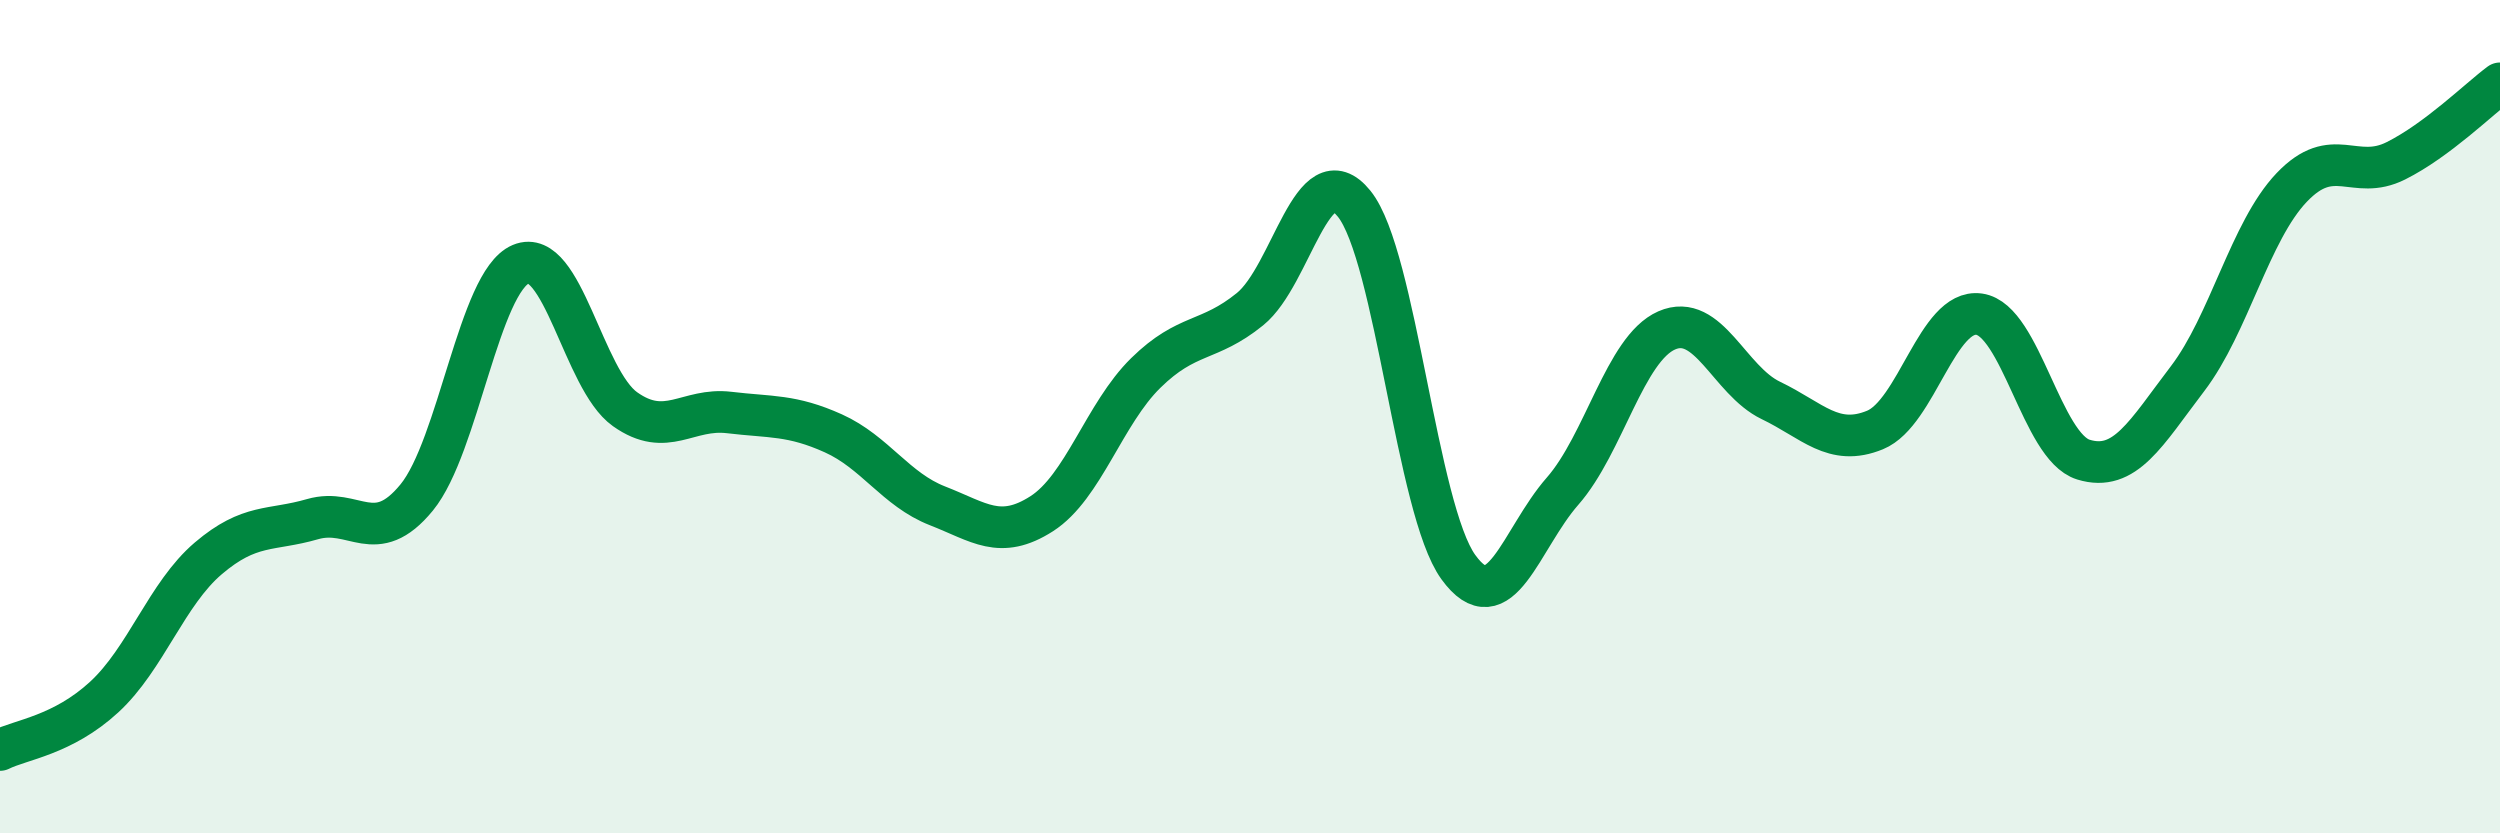
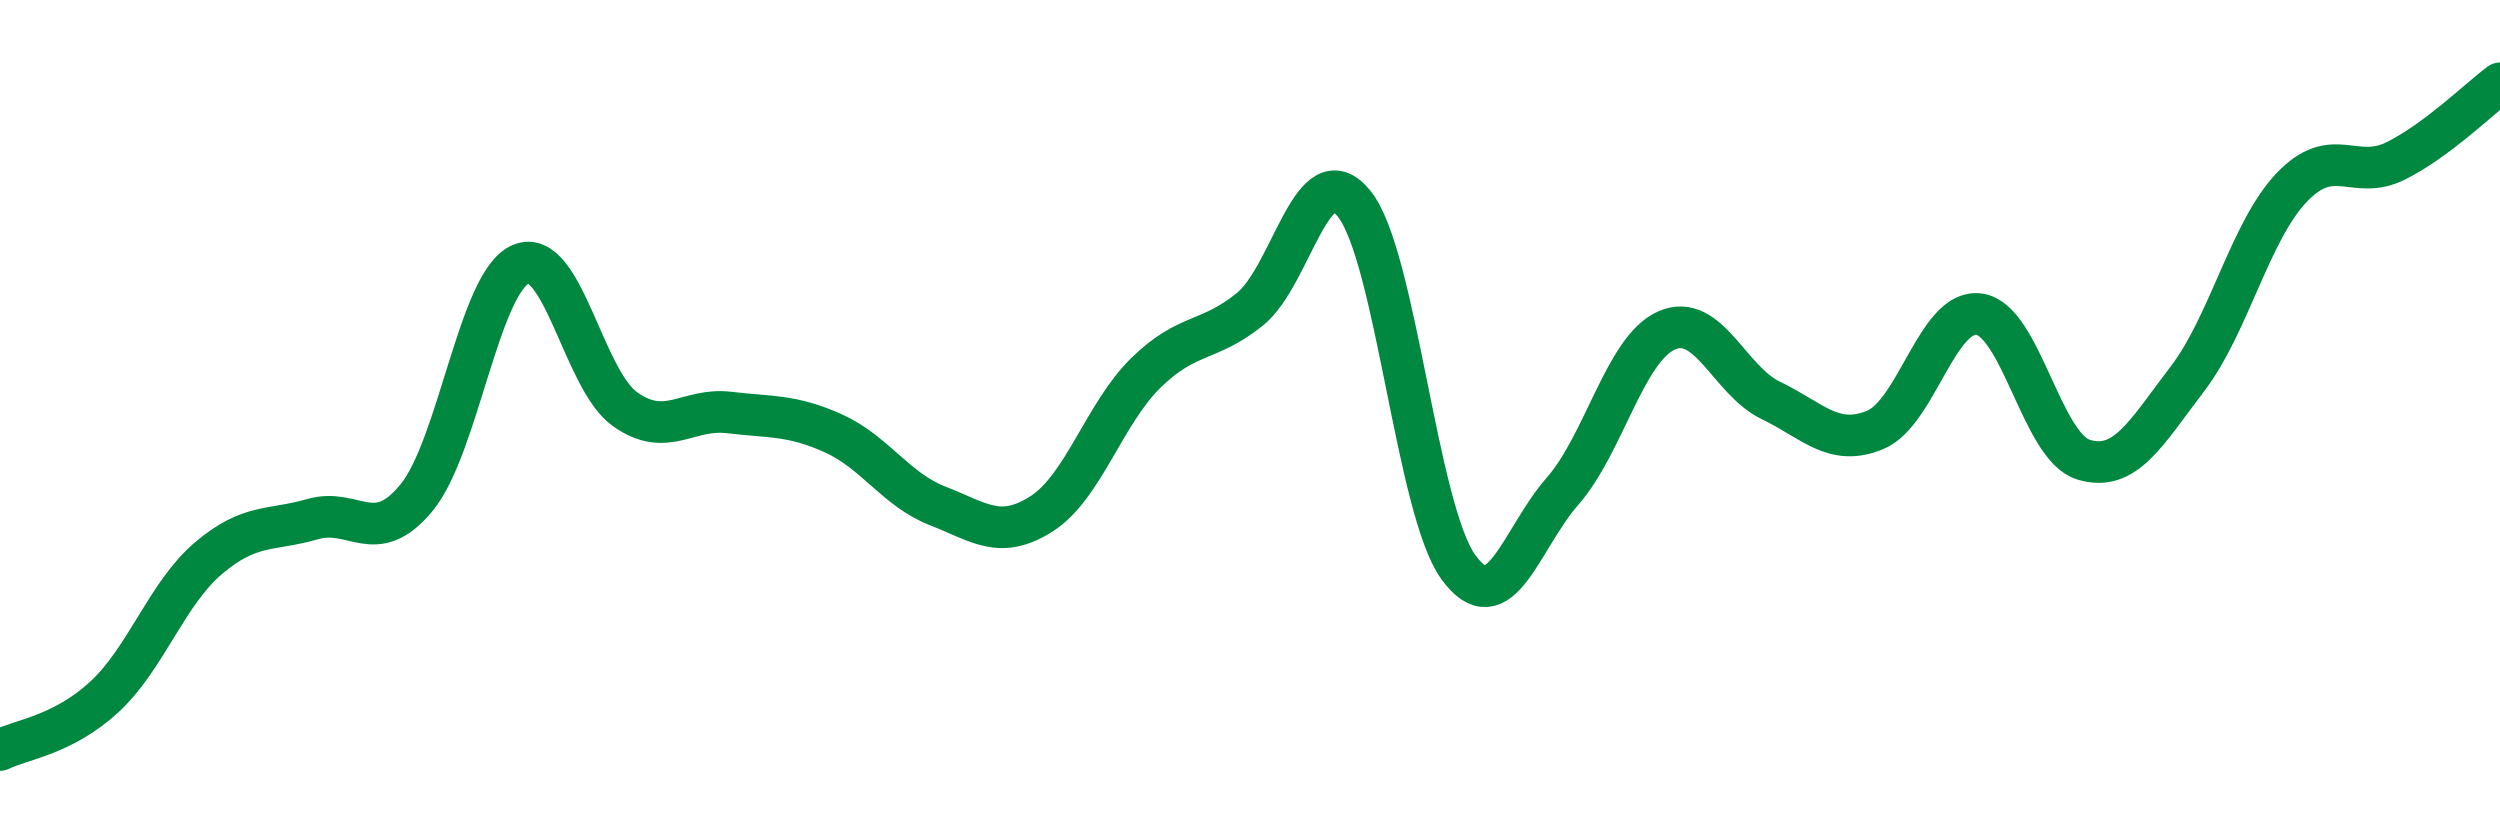
<svg xmlns="http://www.w3.org/2000/svg" width="60" height="20" viewBox="0 0 60 20">
-   <path d="M 0,18 C 0.5,17.75 1.5,17.65 2.5,16.73 C 3.5,15.81 4,14.25 5,13.4 C 6,12.55 6.5,12.75 7.5,12.46 C 8.5,12.17 9,13.16 10,11.94 C 11,10.72 11.5,6.76 12.5,6.34 C 13.5,5.92 14,9.11 15,9.82 C 16,10.53 16.5,9.78 17.5,9.9 C 18.5,10.02 19,9.95 20,10.4 C 21,10.85 21.5,11.75 22.5,12.14 C 23.5,12.53 24,12.97 25,12.33 C 26,11.69 26.5,9.93 27.5,8.95 C 28.5,7.97 29,8.23 30,7.42 C 31,6.61 31.5,3.65 32.5,4.89 C 33.5,6.13 34,12.23 35,13.61 C 36,14.99 36.5,12.93 37.5,11.79 C 38.5,10.65 39,8.37 40,7.93 C 41,7.49 41.5,9.13 42.5,9.61 C 43.5,10.09 44,10.73 45,10.32 C 46,9.91 46.5,7.4 47.5,7.54 C 48.5,7.68 49,10.72 50,11.03 C 51,11.34 51.5,10.4 52.5,9.09 C 53.5,7.78 54,5.55 55,4.5 C 56,3.45 56.5,4.36 57.5,3.86 C 58.5,3.36 59.5,2.37 60,2L60 20L0 20Z" fill="#008740" opacity="0.1" stroke-linecap="round" stroke-linejoin="round" />
  <path d="M 0,18 C 0.5,17.75 1.5,17.65 2.5,16.73 C 3.5,15.81 4,14.25 5,13.4 C 6,12.55 6.5,12.75 7.5,12.46 C 8.5,12.17 9,13.16 10,11.94 C 11,10.72 11.5,6.76 12.5,6.34 C 13.5,5.92 14,9.11 15,9.82 C 16,10.53 16.5,9.78 17.5,9.9 C 18.5,10.02 19,9.95 20,10.4 C 21,10.85 21.5,11.75 22.5,12.14 C 23.5,12.53 24,12.97 25,12.33 C 26,11.69 26.5,9.93 27.5,8.95 C 28.5,7.97 29,8.23 30,7.42 C 31,6.61 31.5,3.65 32.5,4.89 C 33.5,6.13 34,12.23 35,13.61 C 36,14.99 36.5,12.93 37.5,11.79 C 38.5,10.65 39,8.37 40,7.93 C 41,7.49 41.5,9.13 42.5,9.61 C 43.5,10.09 44,10.73 45,10.32 C 46,9.91 46.5,7.4 47.5,7.54 C 48.5,7.68 49,10.72 50,11.03 C 51,11.34 51.5,10.4 52.5,9.09 C 53.5,7.78 54,5.55 55,4.5 C 56,3.45 56.5,4.36 57.5,3.86 C 58.5,3.36 59.5,2.37 60,2" stroke="#008740" stroke-width="1" fill="none" stroke-linecap="round" stroke-linejoin="round" />
</svg>